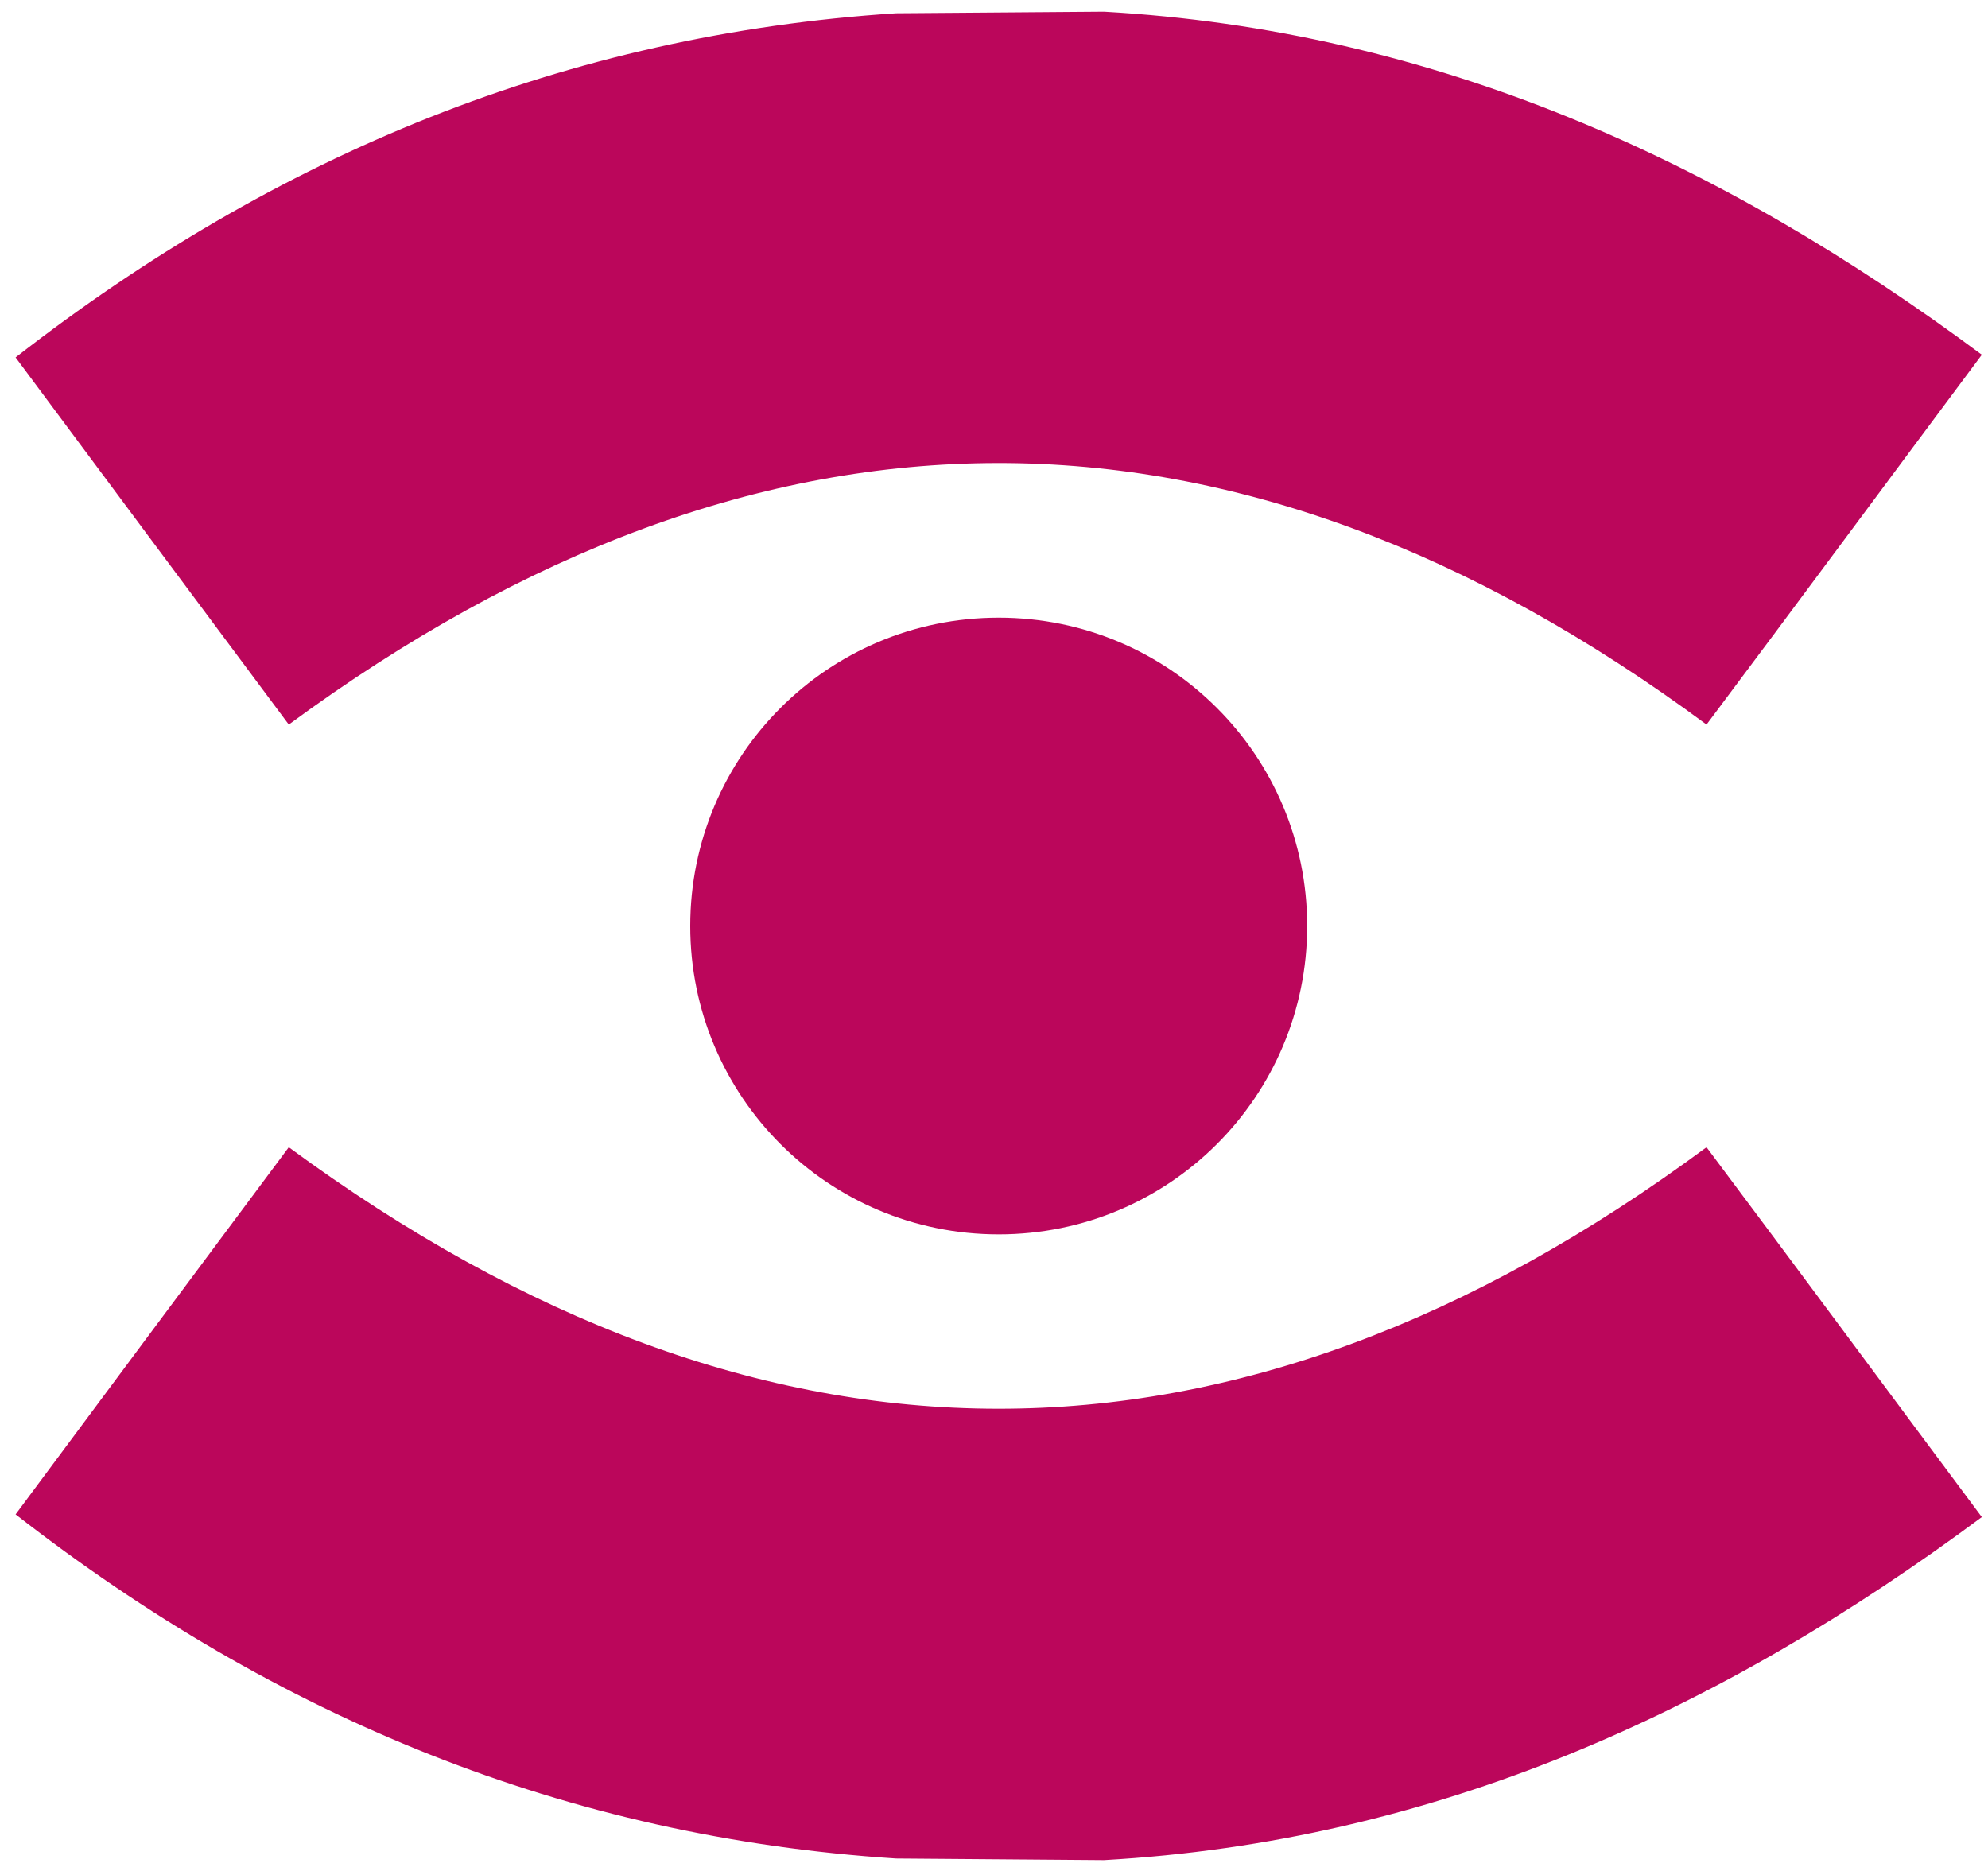
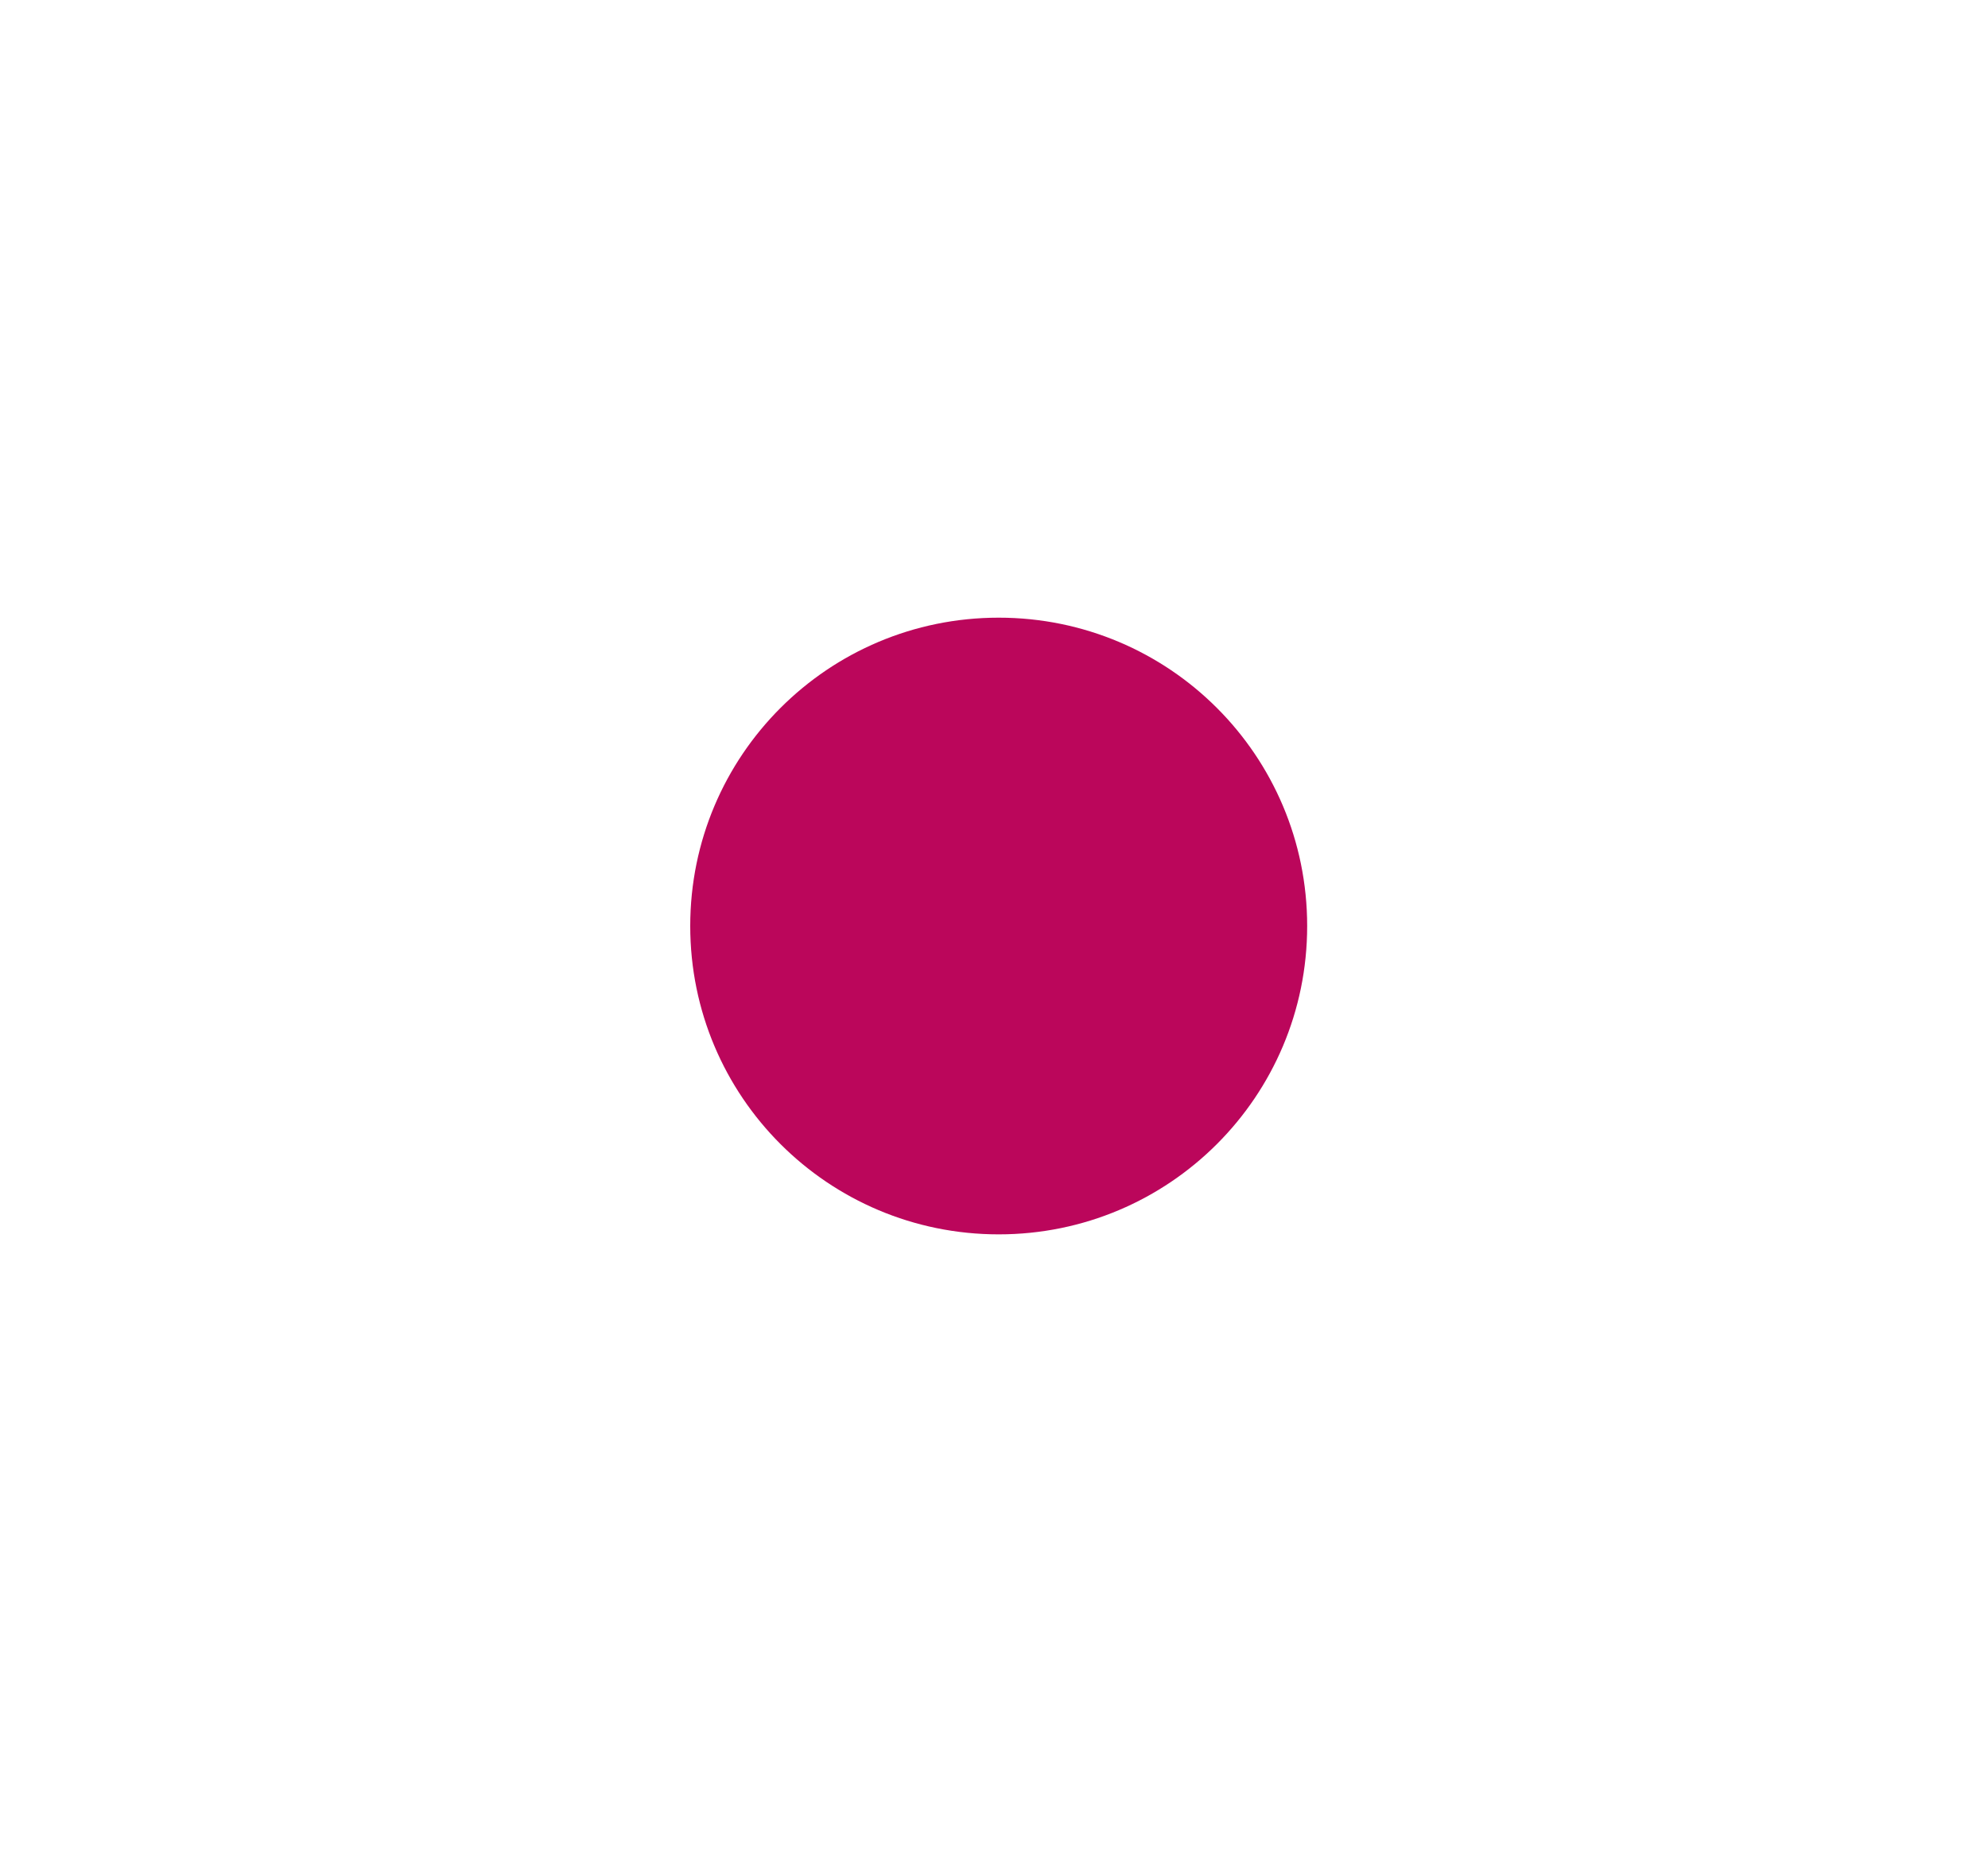
<svg xmlns="http://www.w3.org/2000/svg" width="85" height="80" viewBox="0 0 85 80" fill="none">
  <path d="M42.701 52.78C49.992 52.78 55.89 46.884 55.89 39.595C55.89 32.306 49.992 26.411 42.701 26.411C35.409 26.411 29.512 32.306 29.512 39.595C29.512 46.884 35.409 52.78 42.701 52.78Z" fill="#BB065B" />
-   <path d="M47.204 79.537C61.307 78.737 73.513 73.207 84.736 64.867C80.782 59.566 76.919 54.334 72.965 49.055C52.759 63.999 32.575 63.93 12.347 49.055C8.461 54.265 4.644 59.406 0.667 64.753C11.821 73.436 24.21 78.554 38.313 79.468" fill="#BB065B" />
-   <path d="M47.204 0.5C61.307 1.299 73.513 6.829 84.736 15.169C80.782 20.47 76.919 25.703 72.965 30.981C52.759 16.037 32.575 16.106 12.347 30.981C8.461 25.771 4.644 20.63 0.667 15.283C11.821 6.601 24.21 1.482 38.313 0.568" fill="#BB065B" />
</svg>